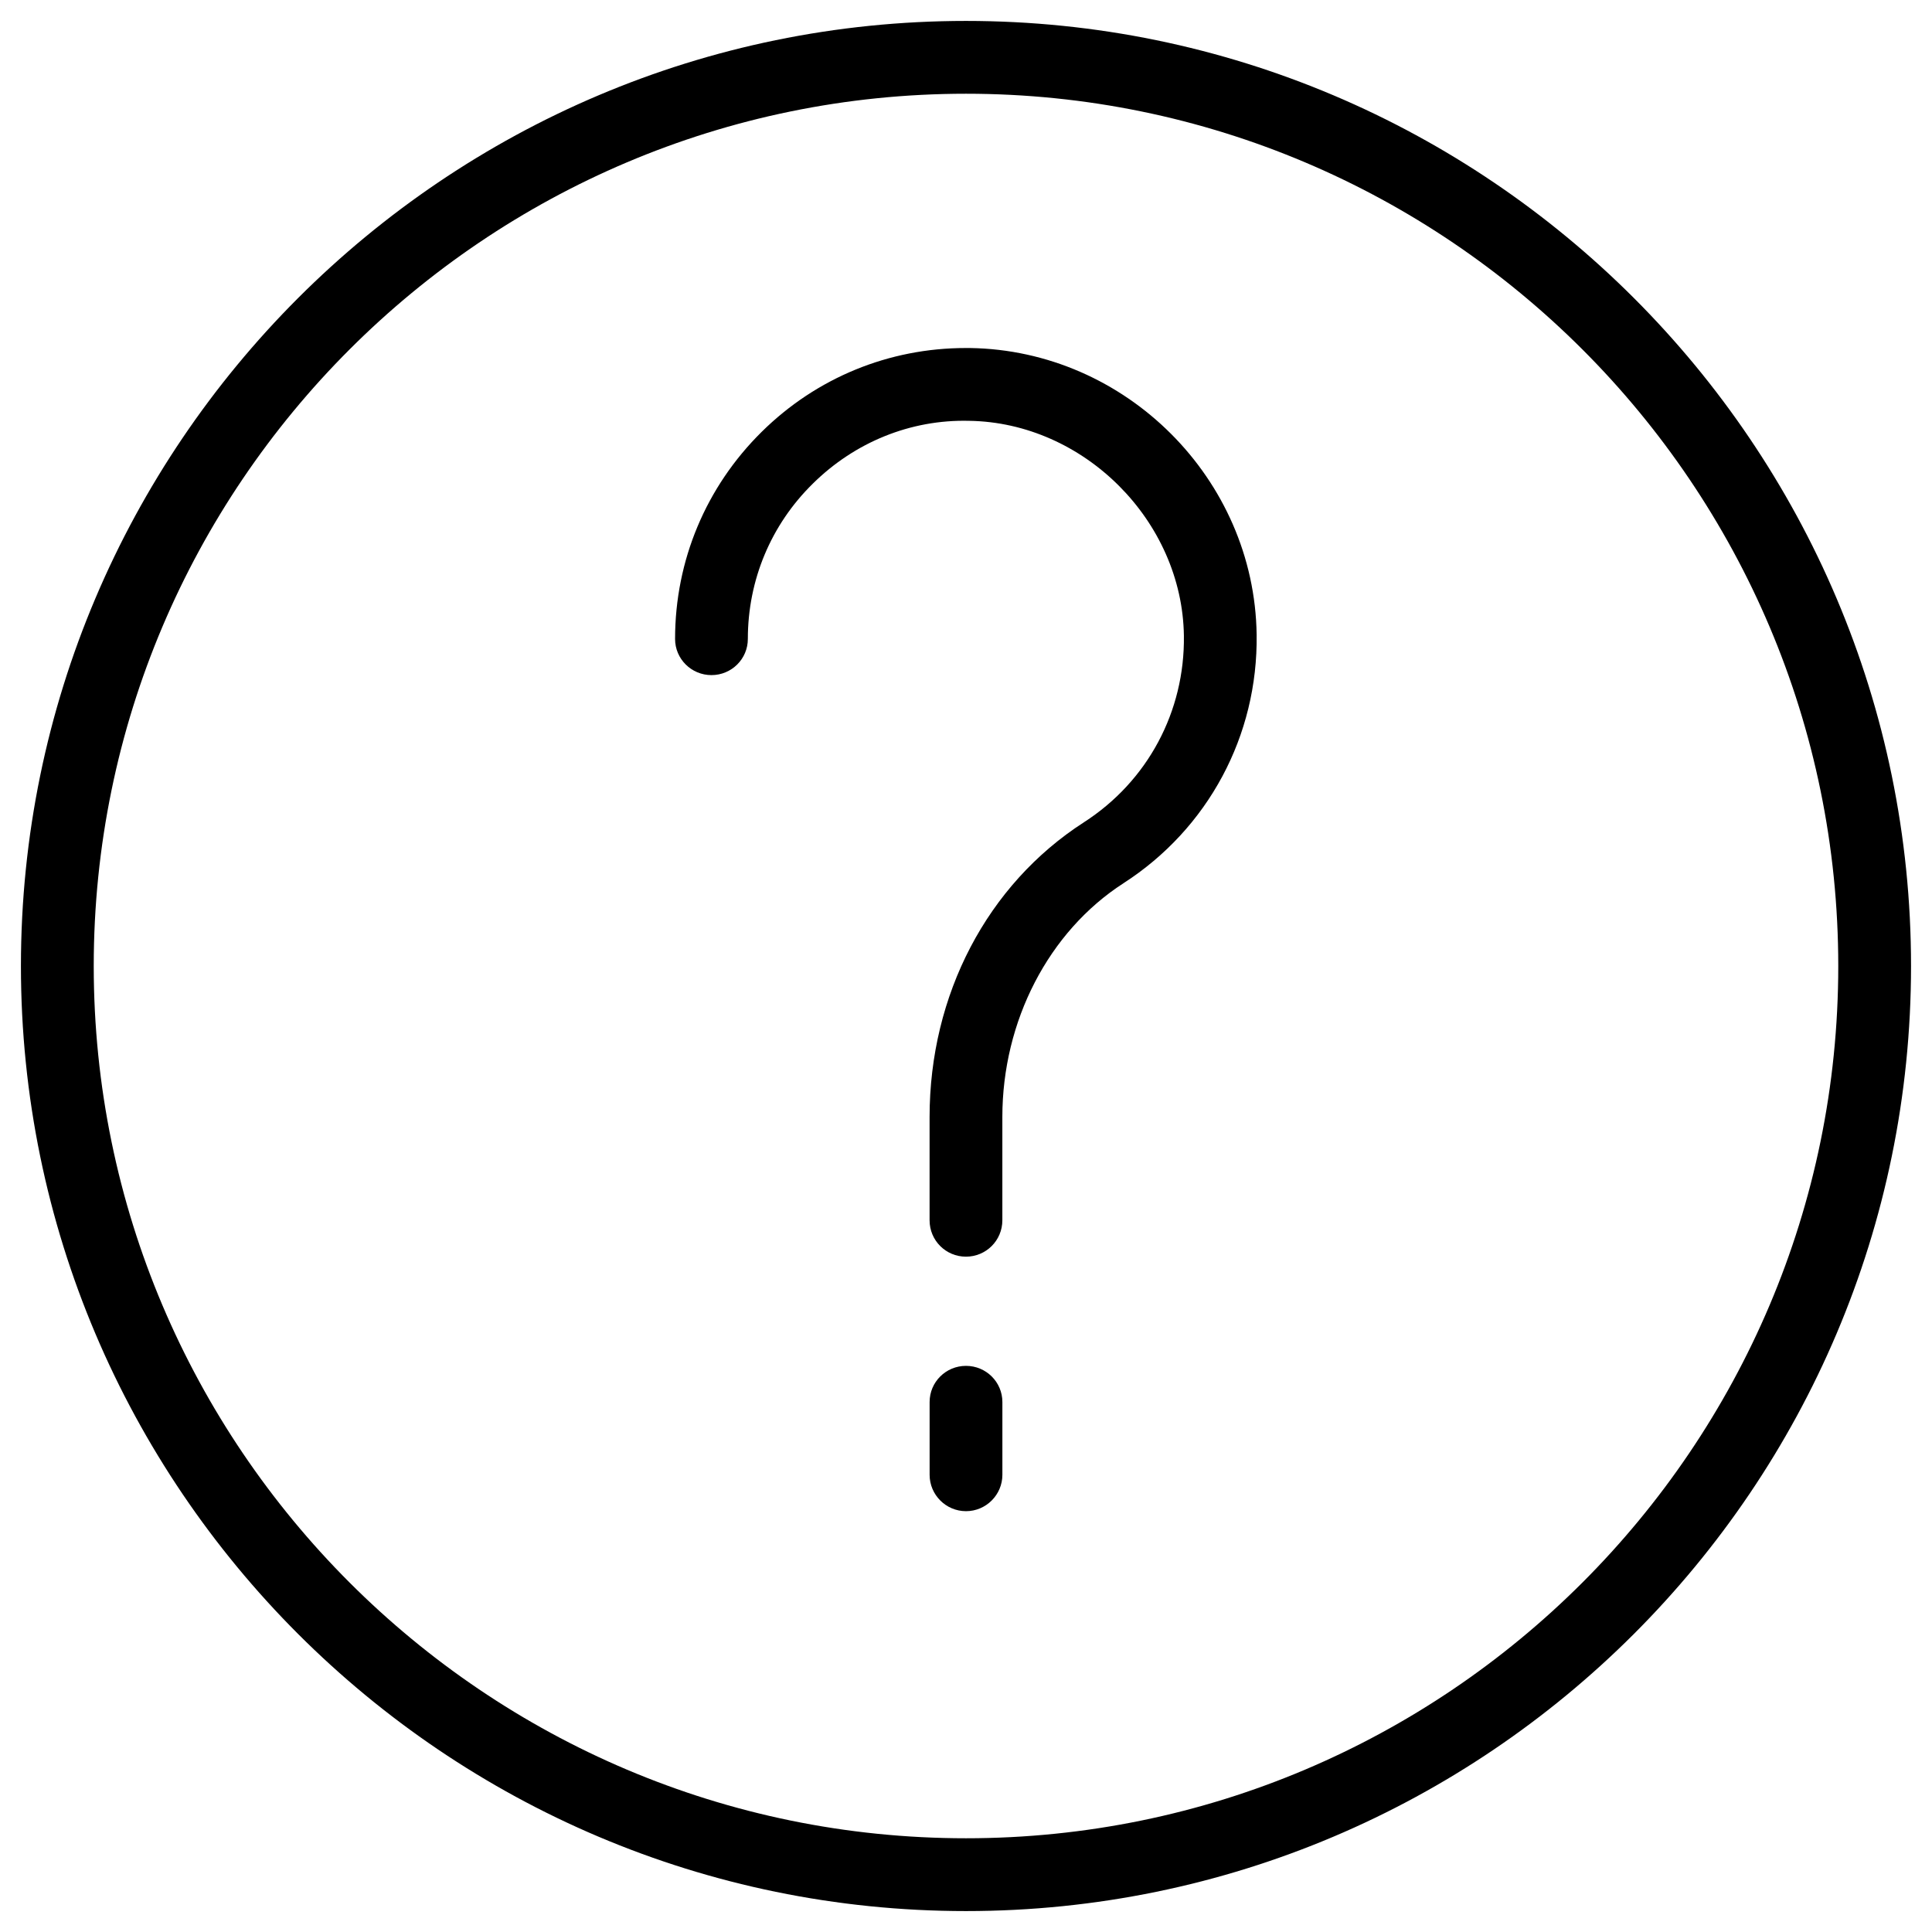
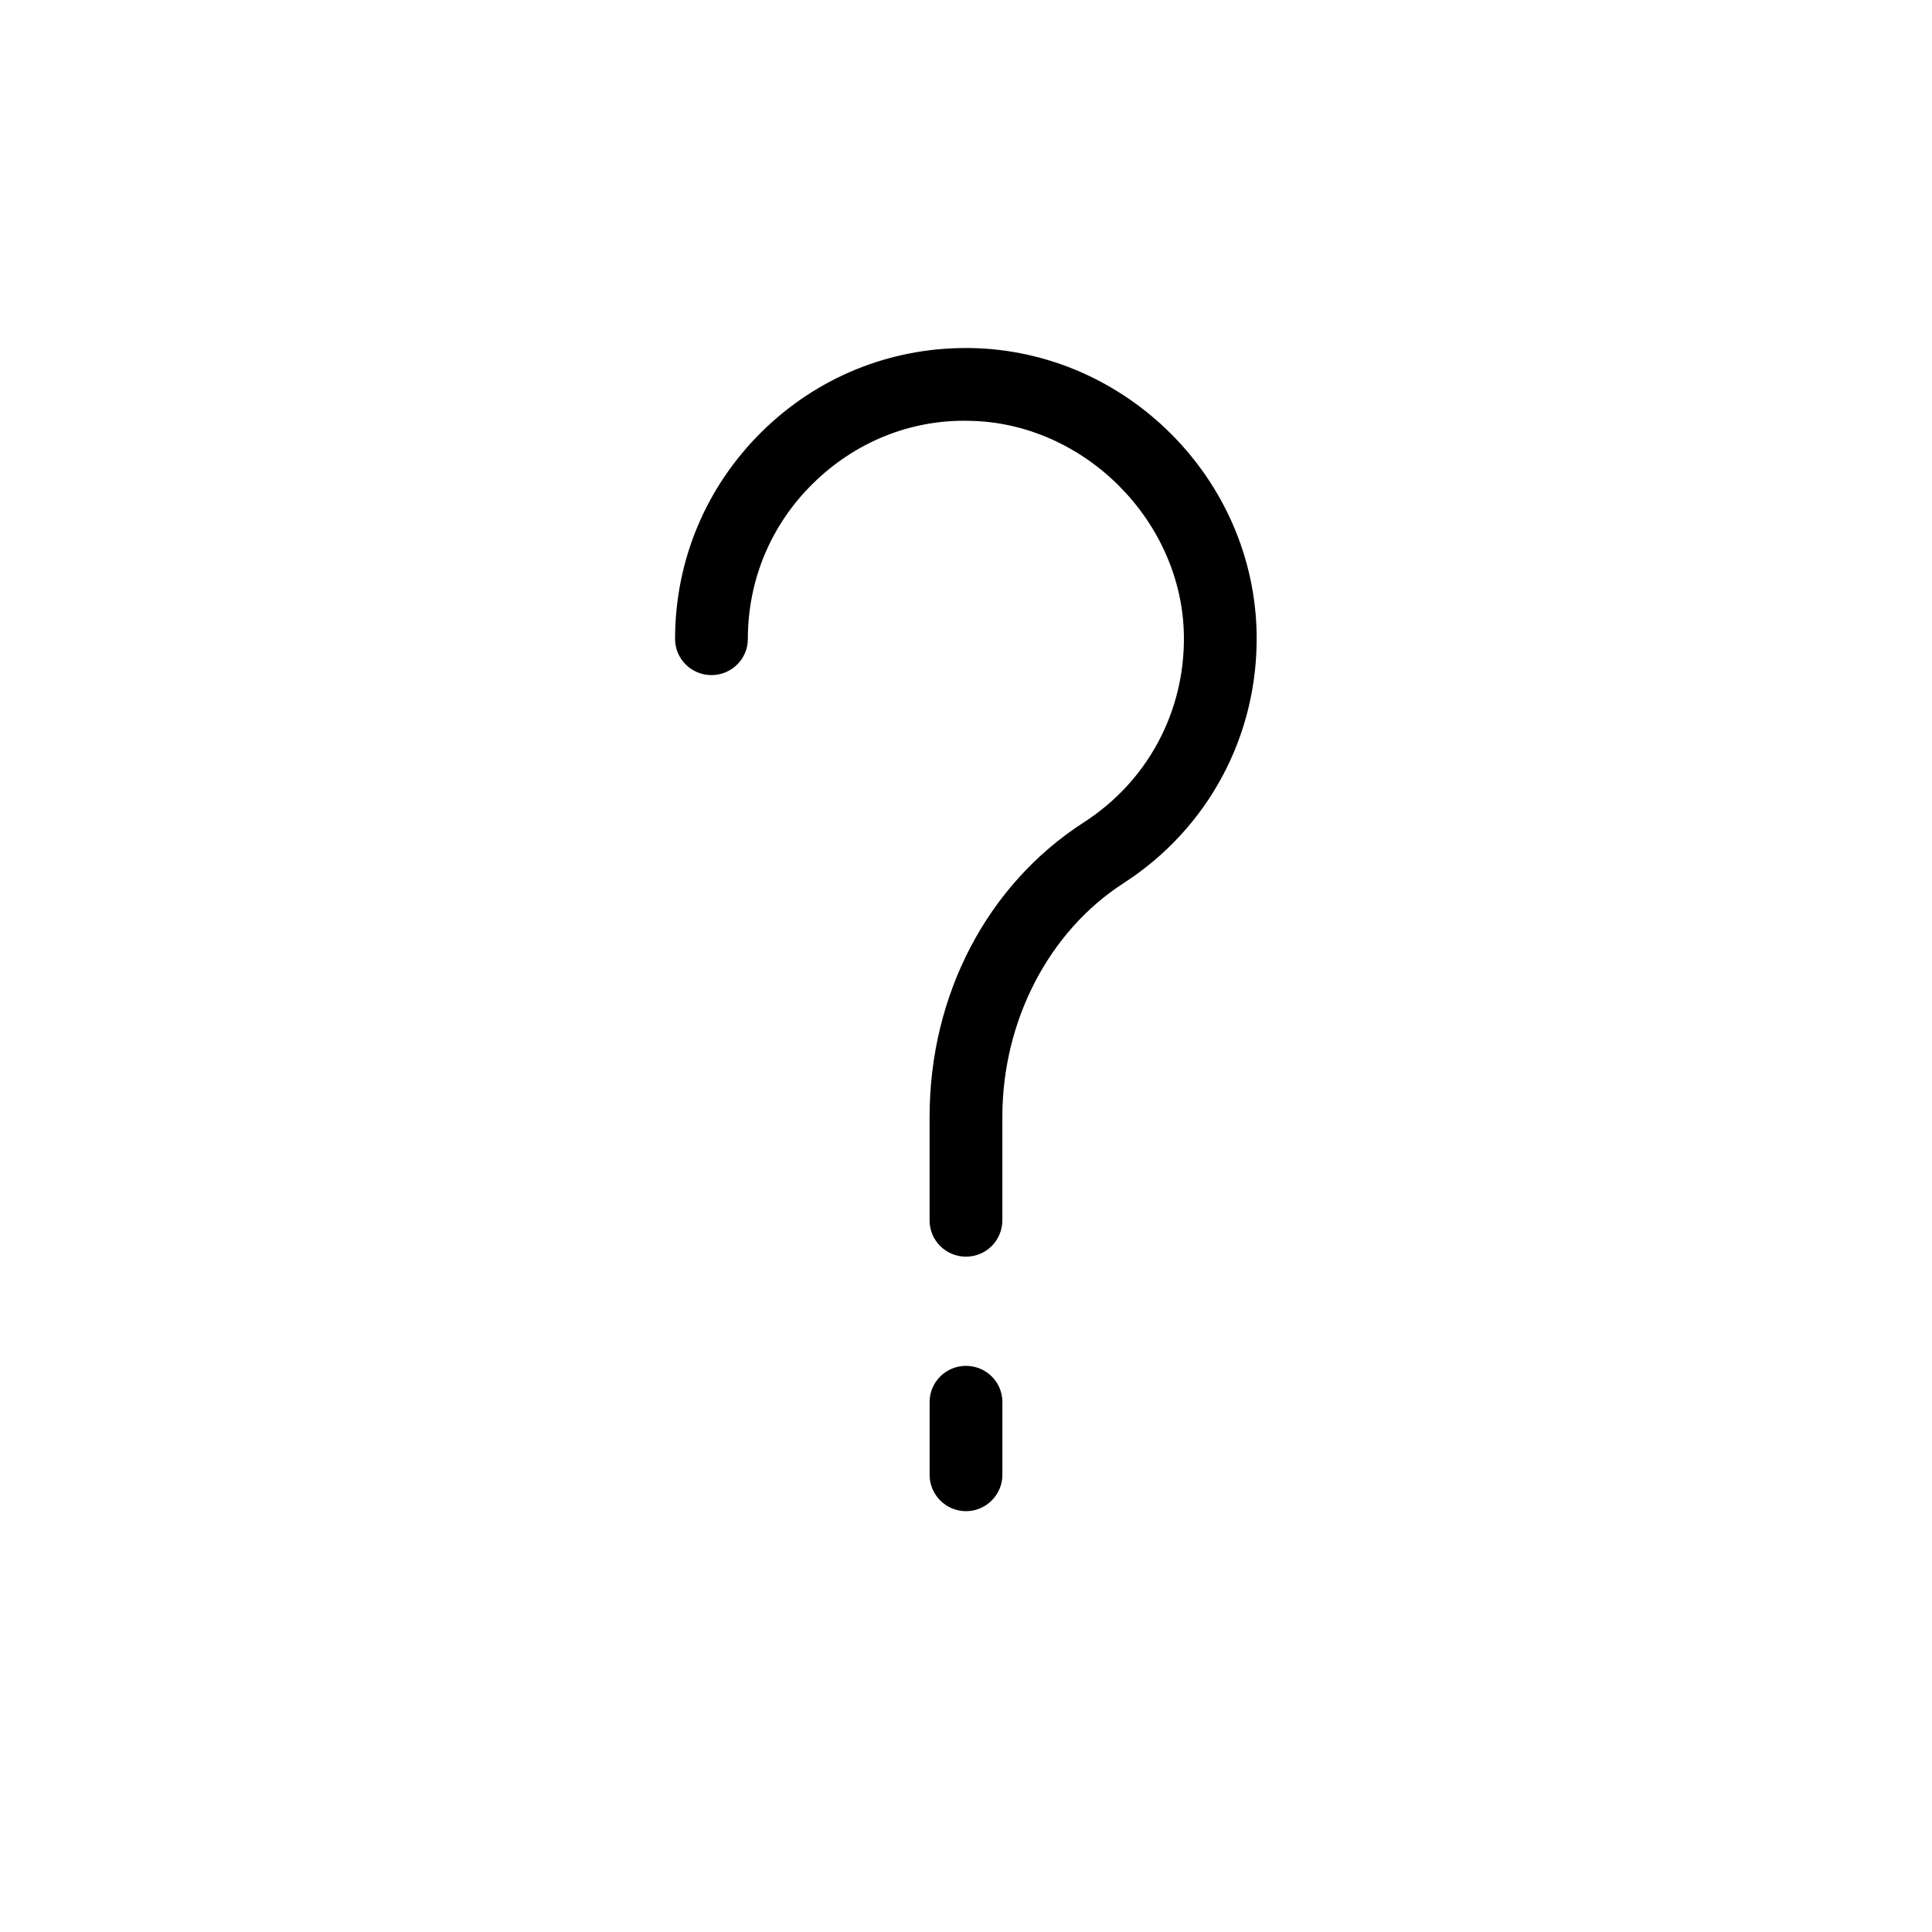
<svg xmlns="http://www.w3.org/2000/svg" version="1.1" viewBox="0 0 60 60">
  <g>
    <g id="Lager_1">
      <g>
-         <path d="M30.0.65C13.818.65.65,13.818.65,30s13.167,29.35,29.349,29.35c16.182,0,29.35-13.167,29.35-29.35S46.182.65,30.0.65h0ZM30,57.089c-14.936,0-27.089-12.153-27.089-27.089C2.911,15.063,15.063,2.911,30,2.911c14.937,0,27.089,12.153,27.089,27.089,0,14.937-12.153,27.089-27.089,27.089h0ZM30,57.089" />
        <path d="M30,42.418c-.624,0-1.13.501-1.13,1.123v2.26c0,.622.507,1.13,1.13,1.13.622,0,1.13-.508,1.13-1.13v-2.26c0-.622-.508-1.123-1.13-1.123h0ZM30,42.418" />
        <path d="M30.127,10.808h-.133c-2.387,0-4.635.921-6.338,2.602-1.731,1.709-2.691,3.996-2.691,6.433,0,.622.508,1.123,1.13,1.123.624,0,1.13-.501,1.13-1.123,0-1.83.717-3.544,2.018-4.823,1.301-1.285,3.031-1.995,4.849-1.951,3.571.049,6.625,3.108,6.675,6.674.032,2.353-1.125,4.519-3.104,5.793-3.003,1.934-4.794,5.357-4.794,9.154v3.207c0,.629.507,1.13,1.13,1.13.622,0,1.13-.501,1.13-1.13v-3.207c0-2.981,1.438-5.76,3.759-7.259,2.634-1.697,4.182-4.586,4.138-7.721-.066-4.84-4.062-8.83-8.9-8.902h0ZM30.127,10.808" />
      </g>
    </g>
  </g>
</svg>